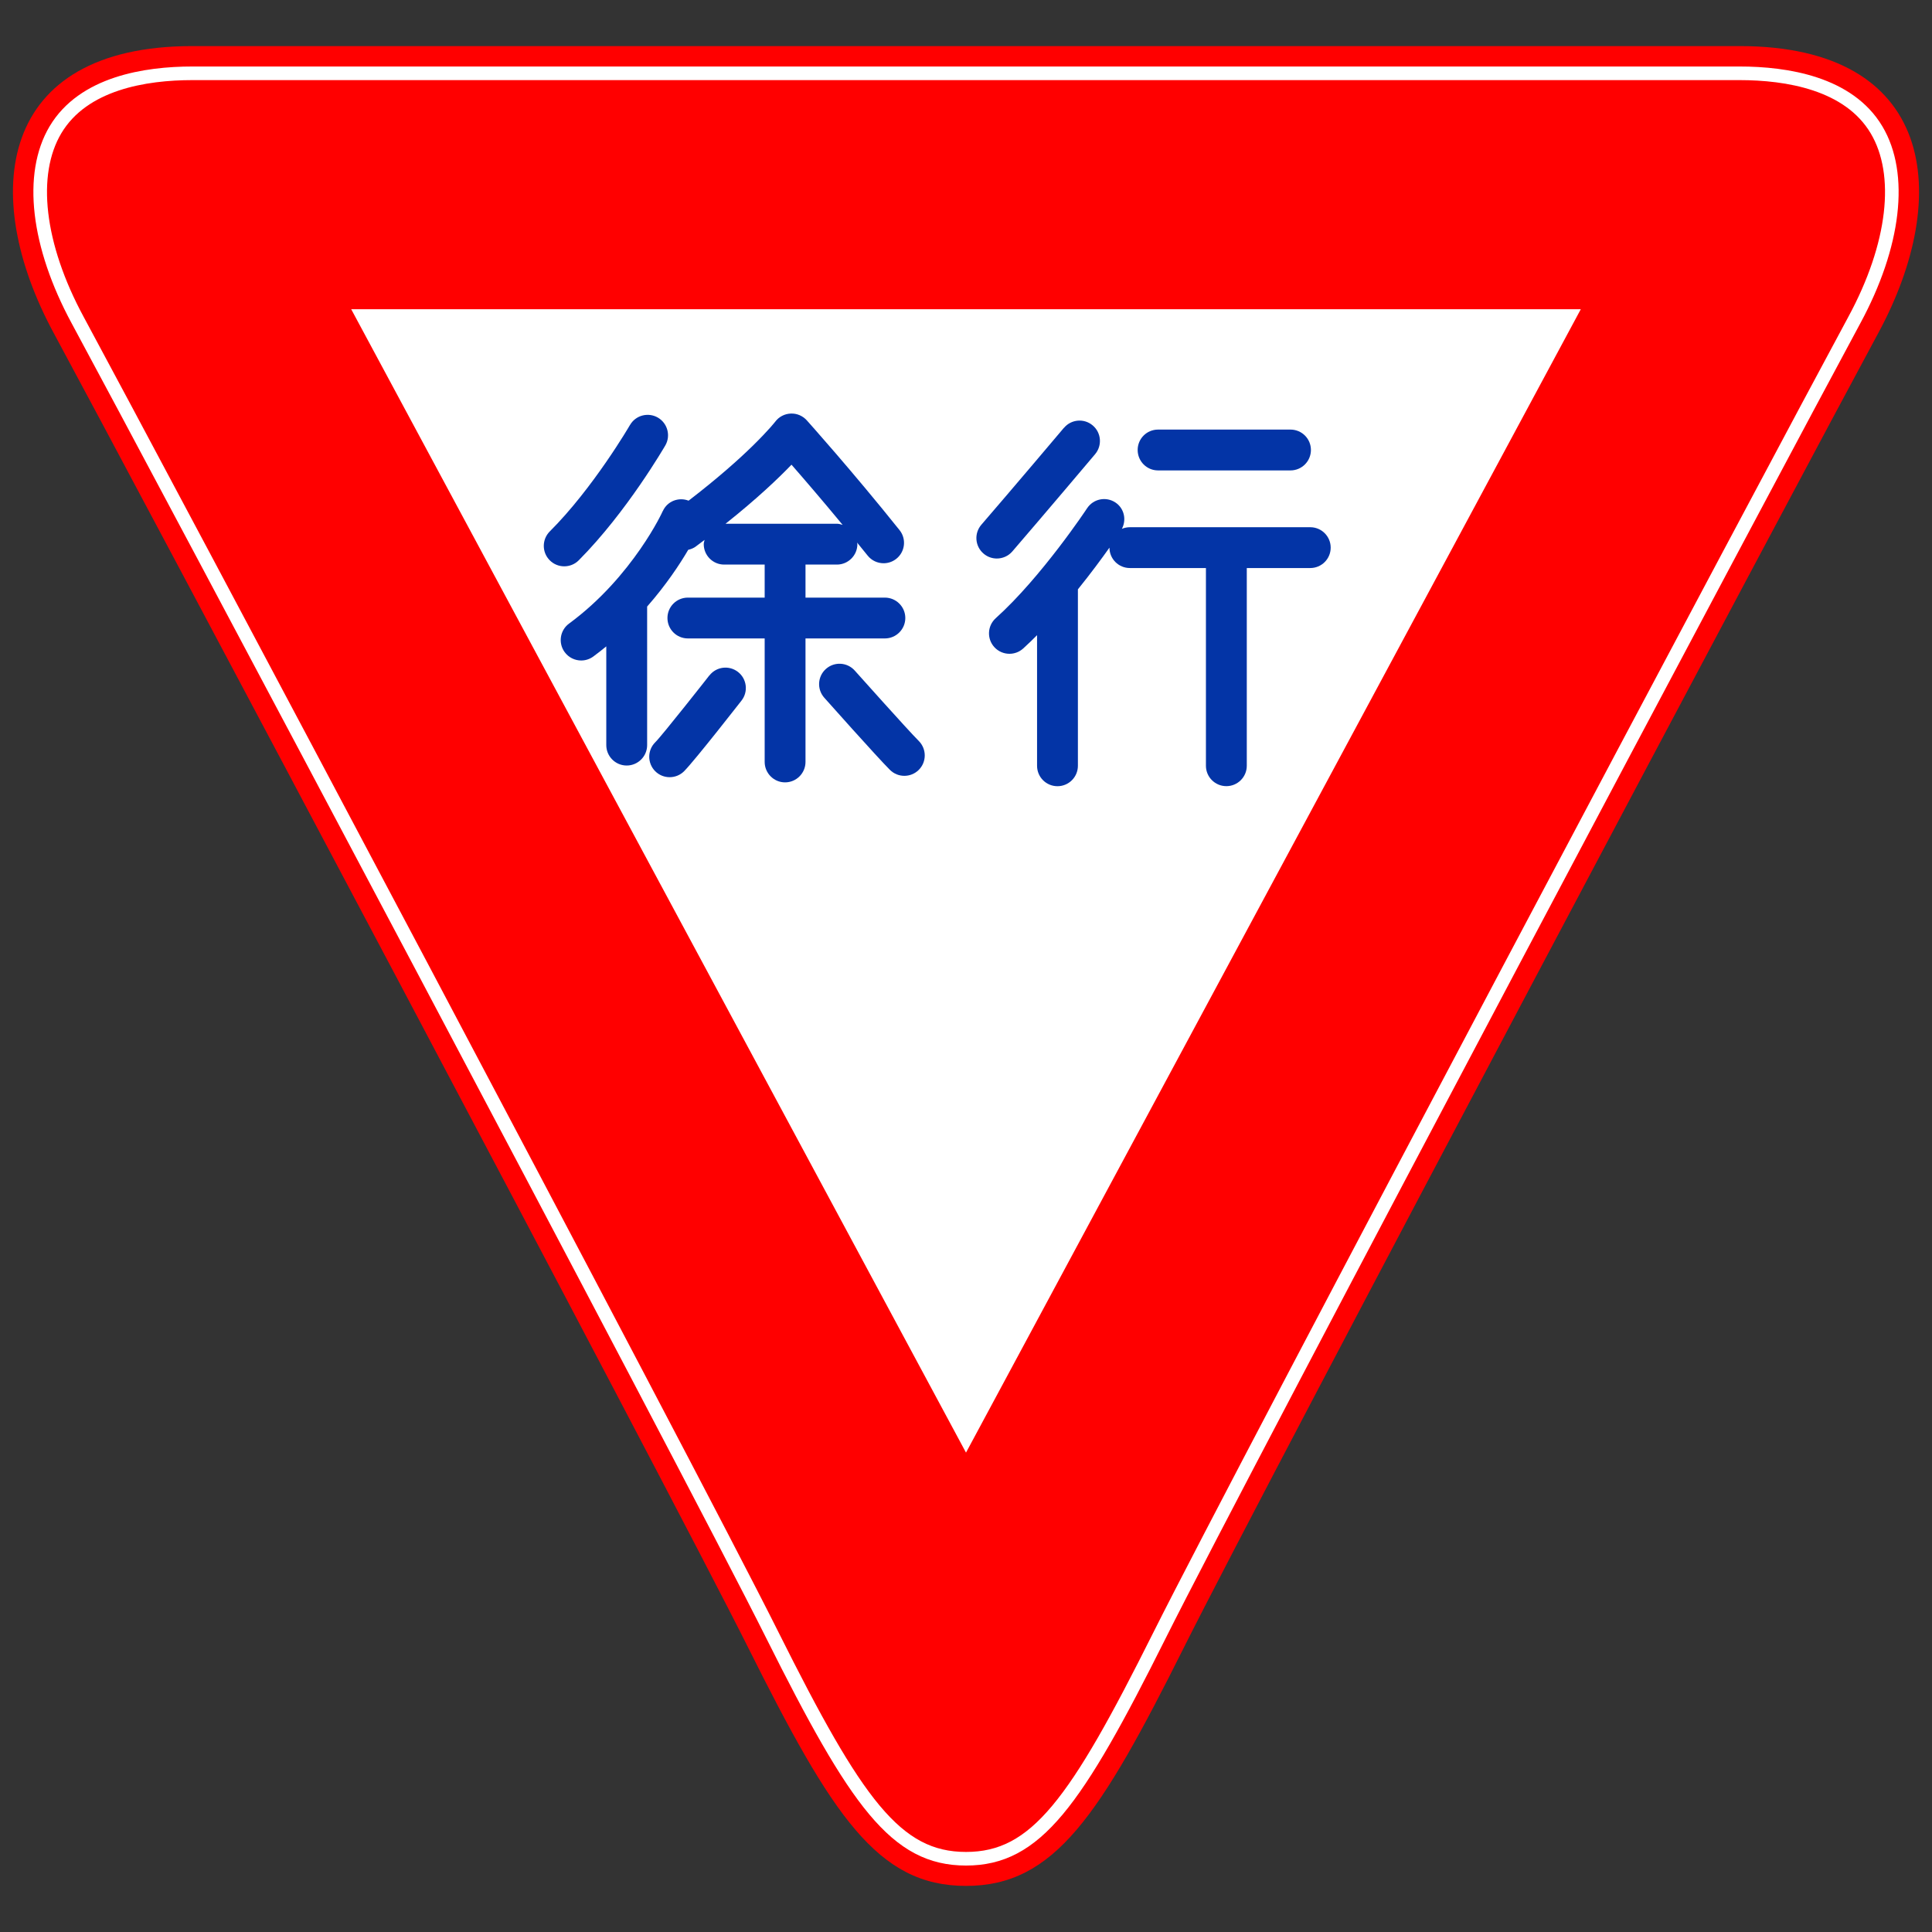
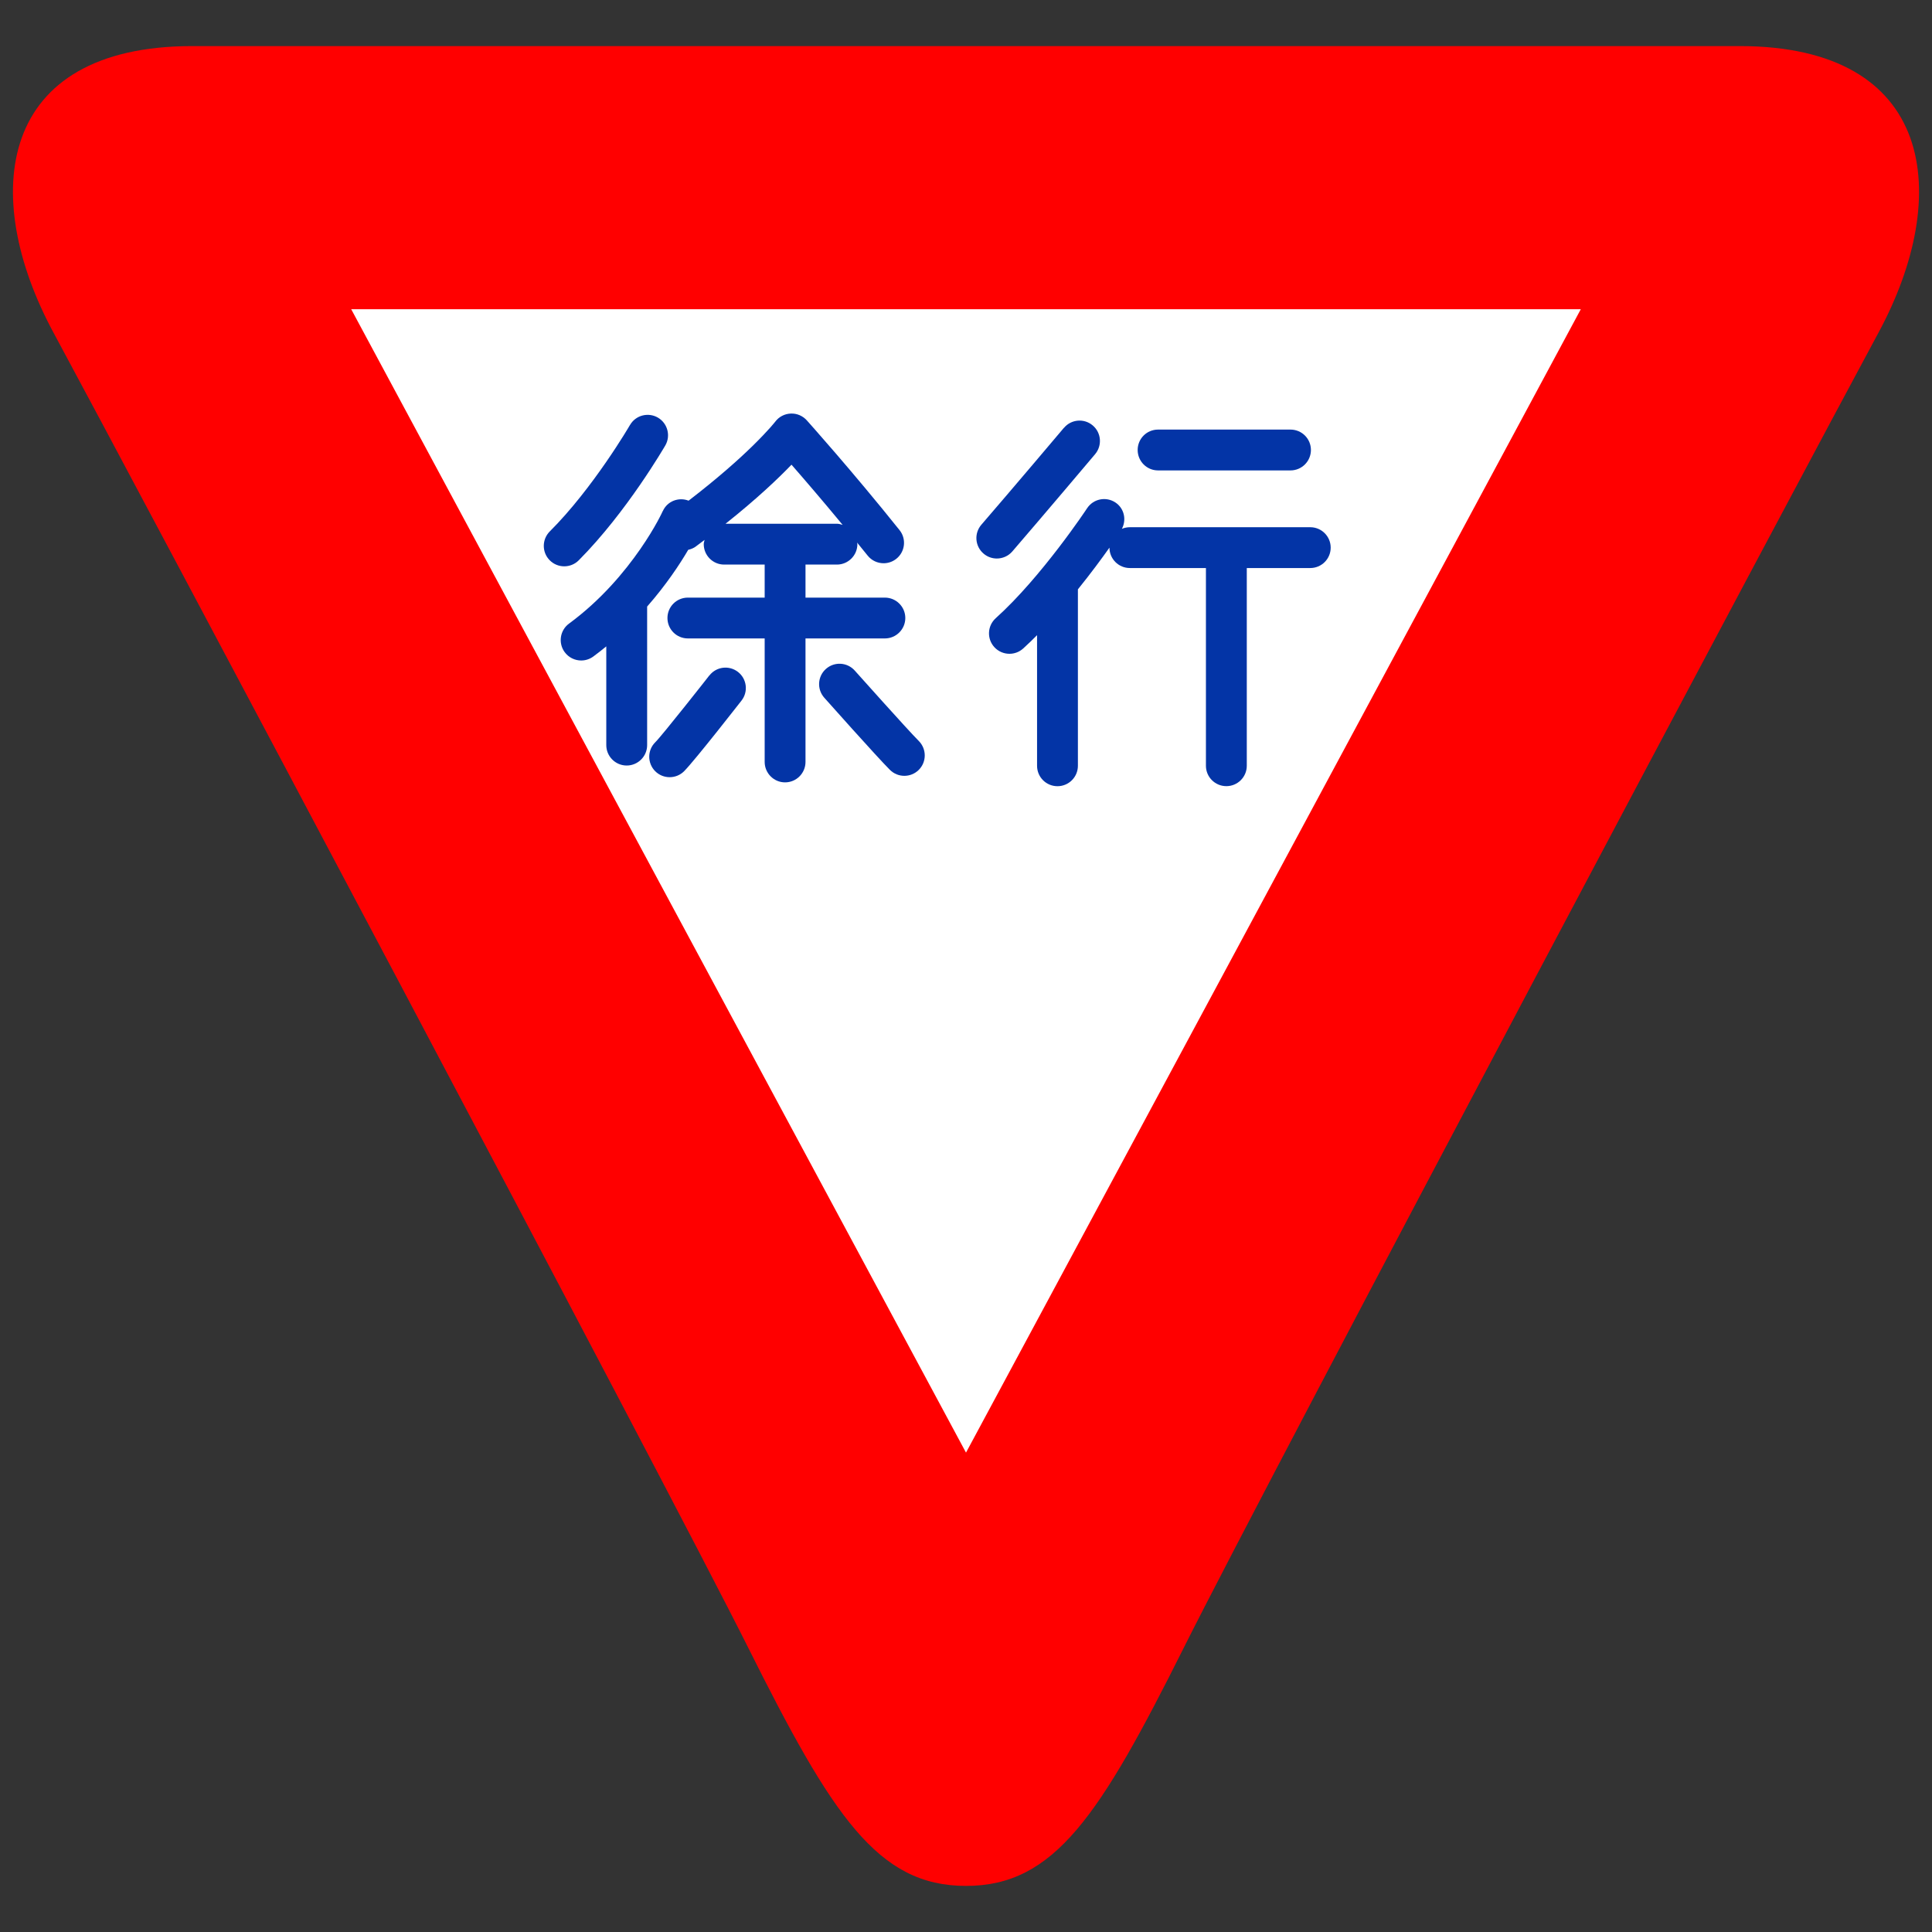
<svg xmlns="http://www.w3.org/2000/svg" version="1.1" id="レイヤー_1" x="0px" y="0px" viewBox="0 0 400 400" style="enable-background:new 0 0 400 400;" xml:space="preserve">
  <rect x="0" y="0" width="400" height="400" fill="#333333" stroke="none" />
  <style type="text/css">
	.st0{fill:#FF0000;}
	.st1{fill:none;stroke:#FFFFFF;stroke-width:2.818;}
	.st2{fill:#FFFFFF;}
	.st3{fill:#0334A6;}
</style>
  <g>
    <path class="st0" d="M200,390.458c-18.318,0-27.714-14.564-45.09-49.317   C137.533,306.387,26.617,97.595,11.117,68.943C-4.382,40.291-0.557,9.542,39.838,9.542   c60.117,0,260.206,0,320.324,0c40.396,0,44.221,30.749,28.721,59.401   c-15.5,28.652-126.415,237.444-143.792,272.198C227.714,375.894,218.318,390.458,200,390.458z" />
-     <path class="st1" d="M200.005,384.833c-14.503,0-22.727-11.548-40.054-46.203   C142.195,303.084,31.343,94.48,16.071,66.257C7.716,50.798,6.001,36.075,11.486,26.869   c5.763-9.66,18.596-11.691,28.349-11.691h320.327c9.753,0,22.595,2.031,28.347,11.691   c5.498,9.206,3.781,23.93-4.585,39.388c-14.978,27.675-126.586,237.796-143.881,272.373   C222.722,373.285,214.504,384.833,200.005,384.833L200.005,384.833z" />
    <polygon class="st2" points="200,300.75 72.715,64.025 327.285,64.025  " />
    <g>
      <path class="st3" d="M119.814,116.015c10.018-10.064,17.823-23.629,17.927-23.781    c1.172-2.018,0.474-4.602-1.53-5.774c-2.015-1.169-4.613-0.487-5.774,1.53h-0.011    c0,0.036-7.64,13.114-16.607,22.042c-1.645,1.659-1.645,4.337,0.011,5.983    c0.826,0.823,1.904,1.236,2.989,1.236S118.989,116.838,119.814,116.015z" />
      <path class="st3" d="M183.201,132.181c2.334,0,4.233-1.894,4.233-4.228    c0-2.331-1.899-4.224-4.233-4.224h-16.43v-6.839h6.501c2.334,0,4.238-1.901,4.238-4.235    c0-0.118-0.055-0.215-0.066-0.33c0.732,0.902,1.453,1.775,2.19,2.7    c0.831,1.043,2.064,1.588,3.303,1.588c0.93,0.003,1.86-0.303,2.642-0.925    c1.822-1.453,2.124-4.109,0.661-5.934c-9.754-12.197-19.177-22.702-19.21-22.738    c-0.848-0.927-2.053-1.45-3.308-1.393c-1.255,0.047-2.438,0.649-3.192,1.648    c0,0-1.299,1.707-4.711,5.05c-2.874,2.821-7.266,6.731-13.254,11.336    c-2.069-0.798-4.425,0.107-5.339,2.163h-0.017c0,0.014-1.436,3.236-4.662,7.888    c-3.22,4.648-8.124,10.541-14.735,15.4c-1.882,1.379-2.284,4.035-0.897,5.915    c0.831,1.126,2.113,1.723,3.413,1.723c0.87,0,1.745-0.267,2.504-0.82    c0.93-0.688,1.827-1.39,2.691-2.103v20.439c0,2.329,1.888,4.23,4.227,4.23    c2.334,0,4.233-1.901,4.233-4.23V125.584c3.925-4.483,6.732-8.718,8.51-11.754    c0.567-0.121,1.117-0.347,1.612-0.71v-0.011c0.622-0.454,1.184-0.886,1.773-1.329    c-0.061,0.291-0.176,0.564-0.176,0.875c0,2.334,1.888,4.235,4.222,4.235h8.393v6.839h-15.901    c-2.345,0-4.227,1.893-4.227,4.224c0,2.334,1.883,4.228,4.227,4.228h15.901v25.564    c0,2.331,1.888,4.236,4.222,4.236c2.345,0,4.232-1.905,4.232-4.236v-25.564H183.201z     M163.871,96.208c2.526,2.89,6.368,7.354,10.59,12.464    c-0.385-0.116-0.765-0.239-1.189-0.239h-10.706c-0.011,0-0.017-0.005-0.027-0.005    c-0.011,0-0.017,0.005-0.028,0.005h-12.291C156.742,103.248,161.179,99.013,163.871,96.208z" />
      <path class="st3" d="M146.873,139.851l-0.011-0.011c0,0.025-9.88,12.575-11.206,13.849    c-1.657,1.649-1.646,4.327,0,5.986c0.826,0.823,1.904,1.233,2.989,1.233    c1.085,0,2.174-0.413,3-1.244c2.433-2.482,11.762-14.487,11.878-14.617    c1.437-1.83,1.112-4.488-0.721-5.925C150.957,137.683,148.31,138.007,146.873,139.851z" />
      <path class="st3" d="M176.965,138.833c-1.552-1.742-4.222-1.893-5.966-0.339    c-1.74,1.544-1.899,4.216-0.336,5.967l-0.011-0.011    c0.05,0.058,10.915,12.272,13.596,14.941c0.826,0.823,1.904,1.236,2.989,1.236    c1.085,0,2.163-0.413,2.989-1.236c1.646-1.648,1.646-4.318,0-5.981    C188.056,151.264,176.981,138.844,176.965,138.833z" />
      <path class="st3" d="M209.589,114.171c6.352-7.365,17.145-20.132,17.145-20.143    c1.497-1.778,1.288-4.45-0.501-5.95c-1.773-1.508-4.447-1.288-5.944,0.501    l-0.012-0.011c-0.011,0.022-10.794,12.778-17.091,20.063    c-1.535,1.778-1.337,4.447,0.43,5.969c0.798,0.696,1.789,1.035,2.769,1.035    C207.574,115.635,208.757,115.137,209.589,114.171z" />
      <path class="st3" d="M271.274,109.154h-37.341c-0.589,0-1.15,0.121-1.657,0.335    c1.002-1.902,0.468-4.263-1.353-5.463c-1.96-1.288-4.574-0.743-5.852,1.208v-0.011    c0,0.036-9.461,14.278-18.906,22.76c-1.739,1.569-1.883,4.241-0.314,5.983    c0.837,0.924,1.987,1.395,3.143,1.395c1.013,0,2.031-0.36,2.84-1.092    c0.975-0.881,1.932-1.814,2.879-2.763v27.042c0,2.334,1.883,4.228,4.228,4.228    c2.333,0,4.227-1.894,4.227-4.228v-36.529c2.697-3.335,4.954-6.41,6.534-8.636v0.002    c0,2.337,1.888,4.222,4.232,4.222h15.742v40.94c0,2.326,1.893,4.219,4.232,4.219    c2.334,0,4.227-1.894,4.227-4.219v-40.94h13.139c2.339,0,4.232-1.885,4.232-4.222    C275.507,111.05,273.613,109.154,271.274,109.154z" />
      <path class="st3" d="M239.763,97.395h27.416c2.34,0,4.233-1.897,4.233-4.233    c0-2.339-1.893-4.222-4.233-4.222h-27.416c-2.34,0-4.222,1.882-4.222,4.222    C235.541,95.498,237.423,97.395,239.763,97.395z" />
    </g>
  </g>
</svg>